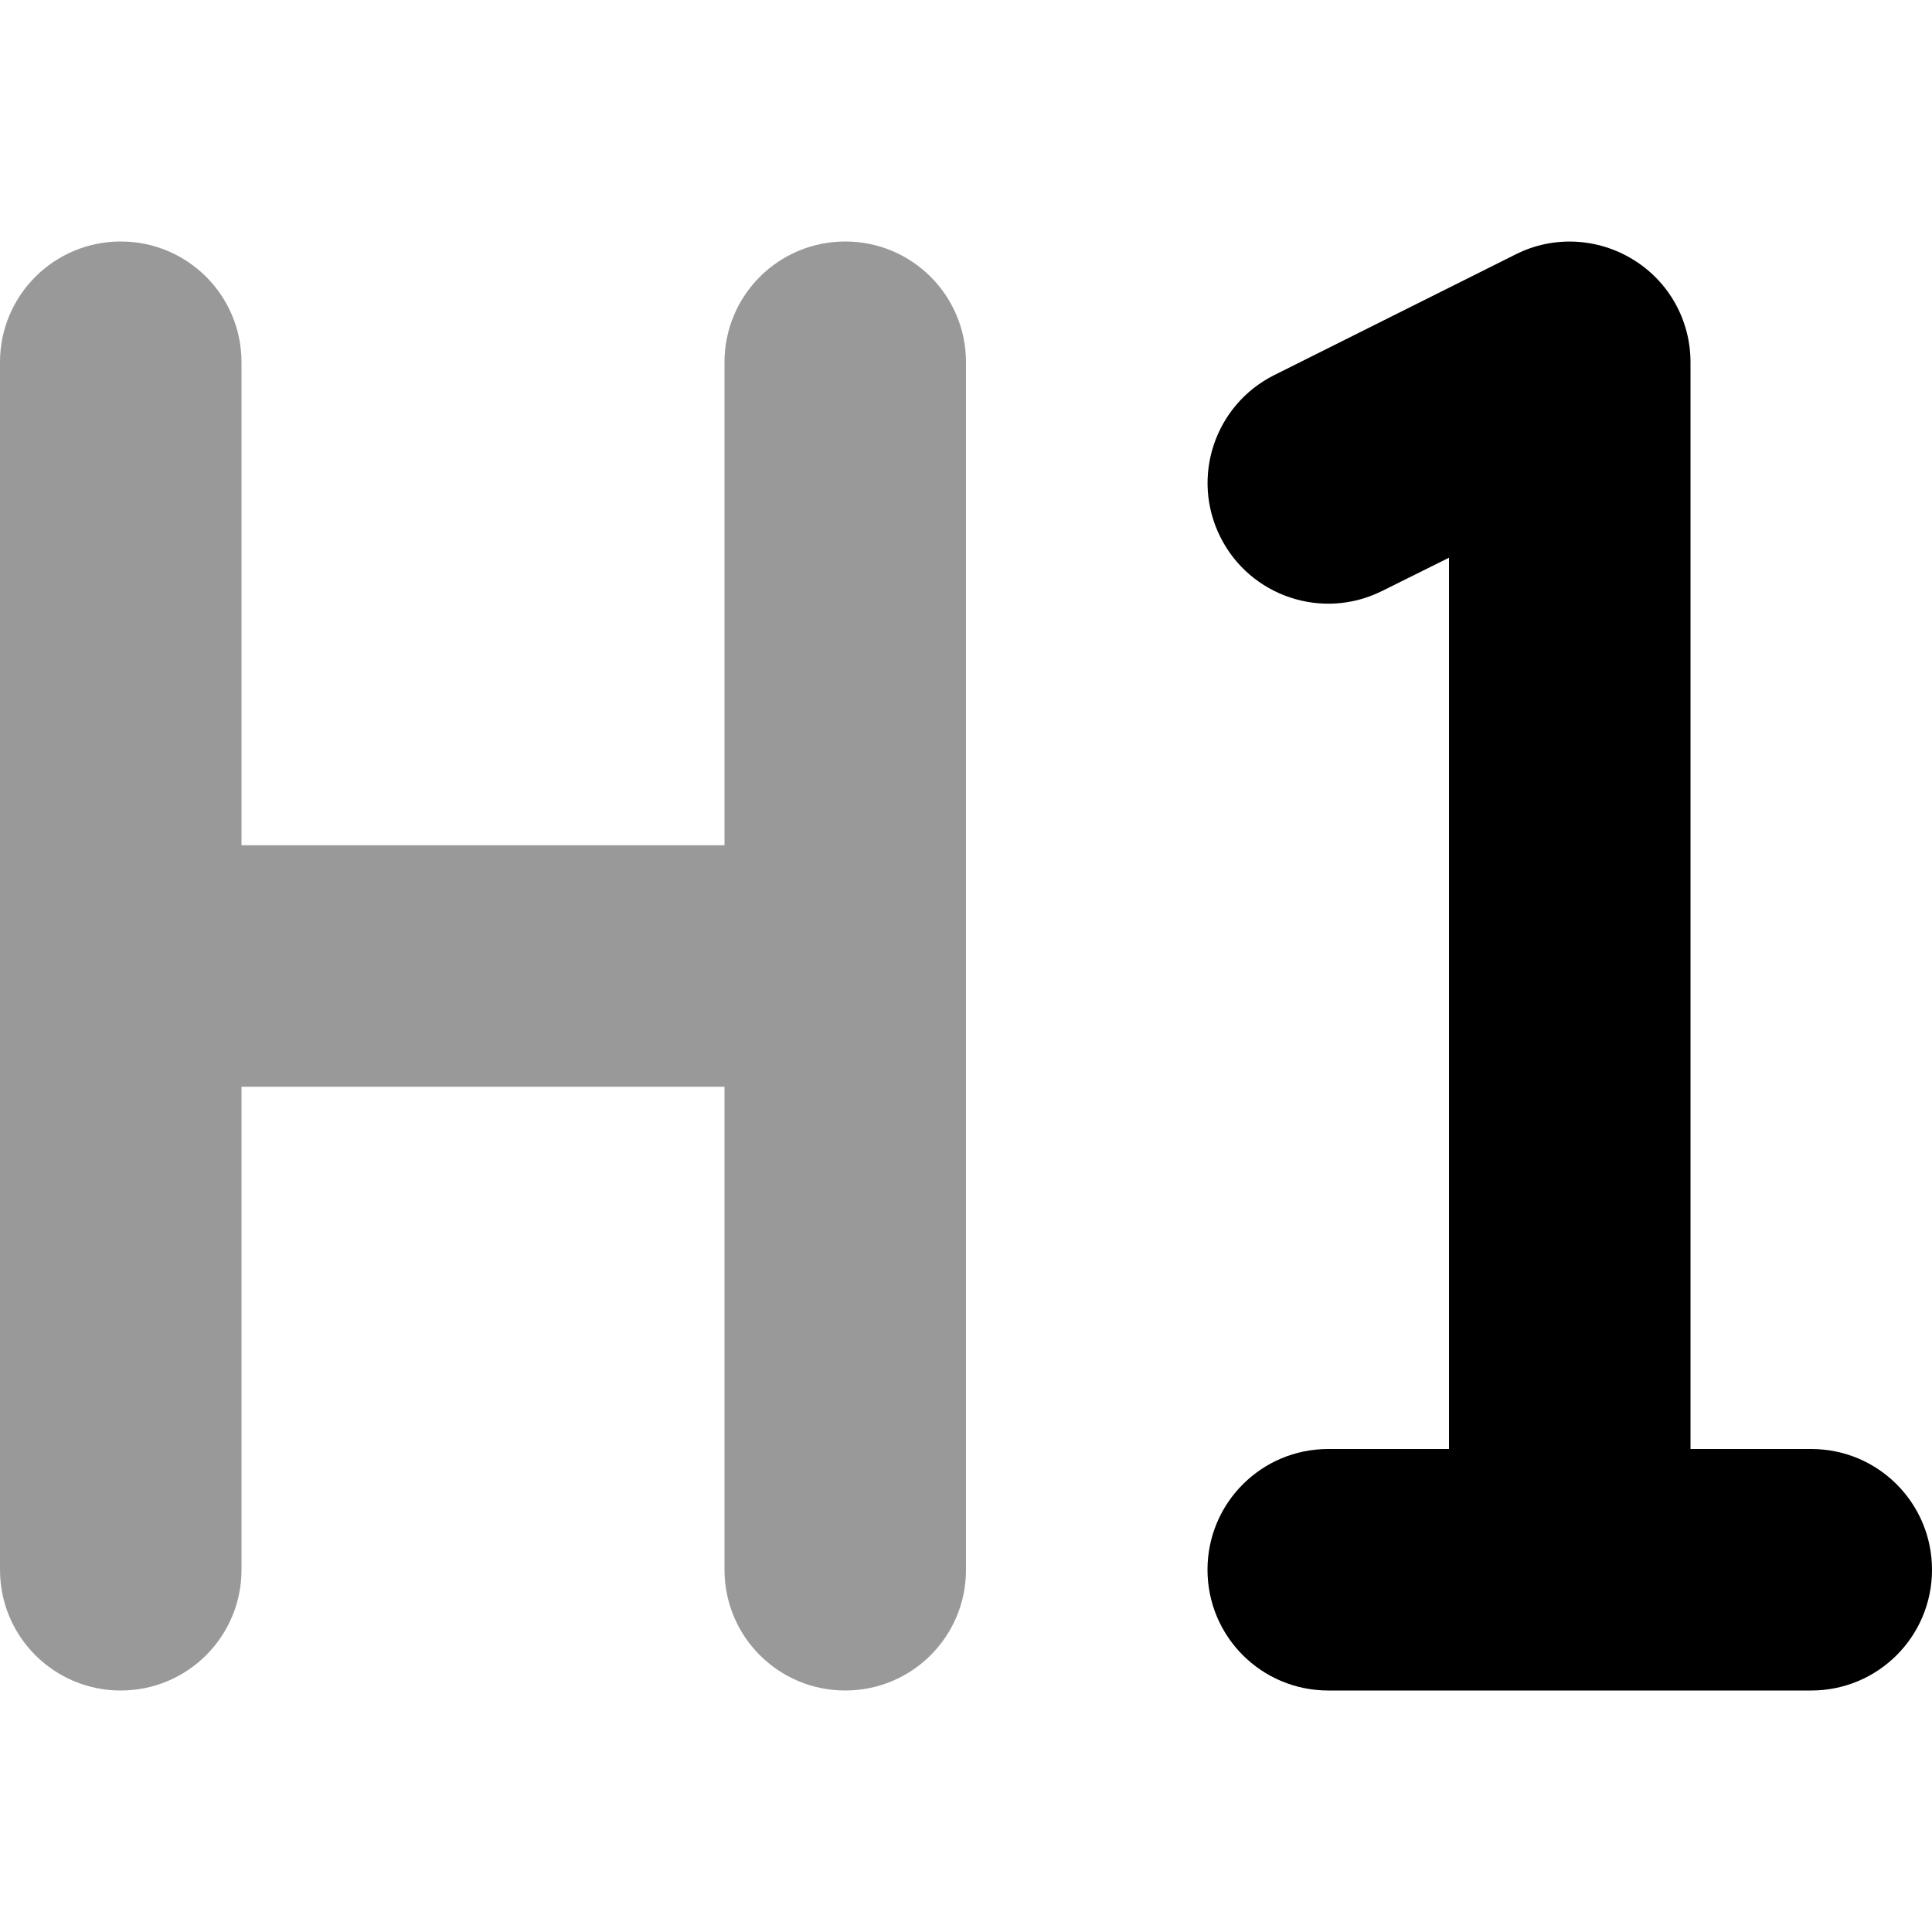
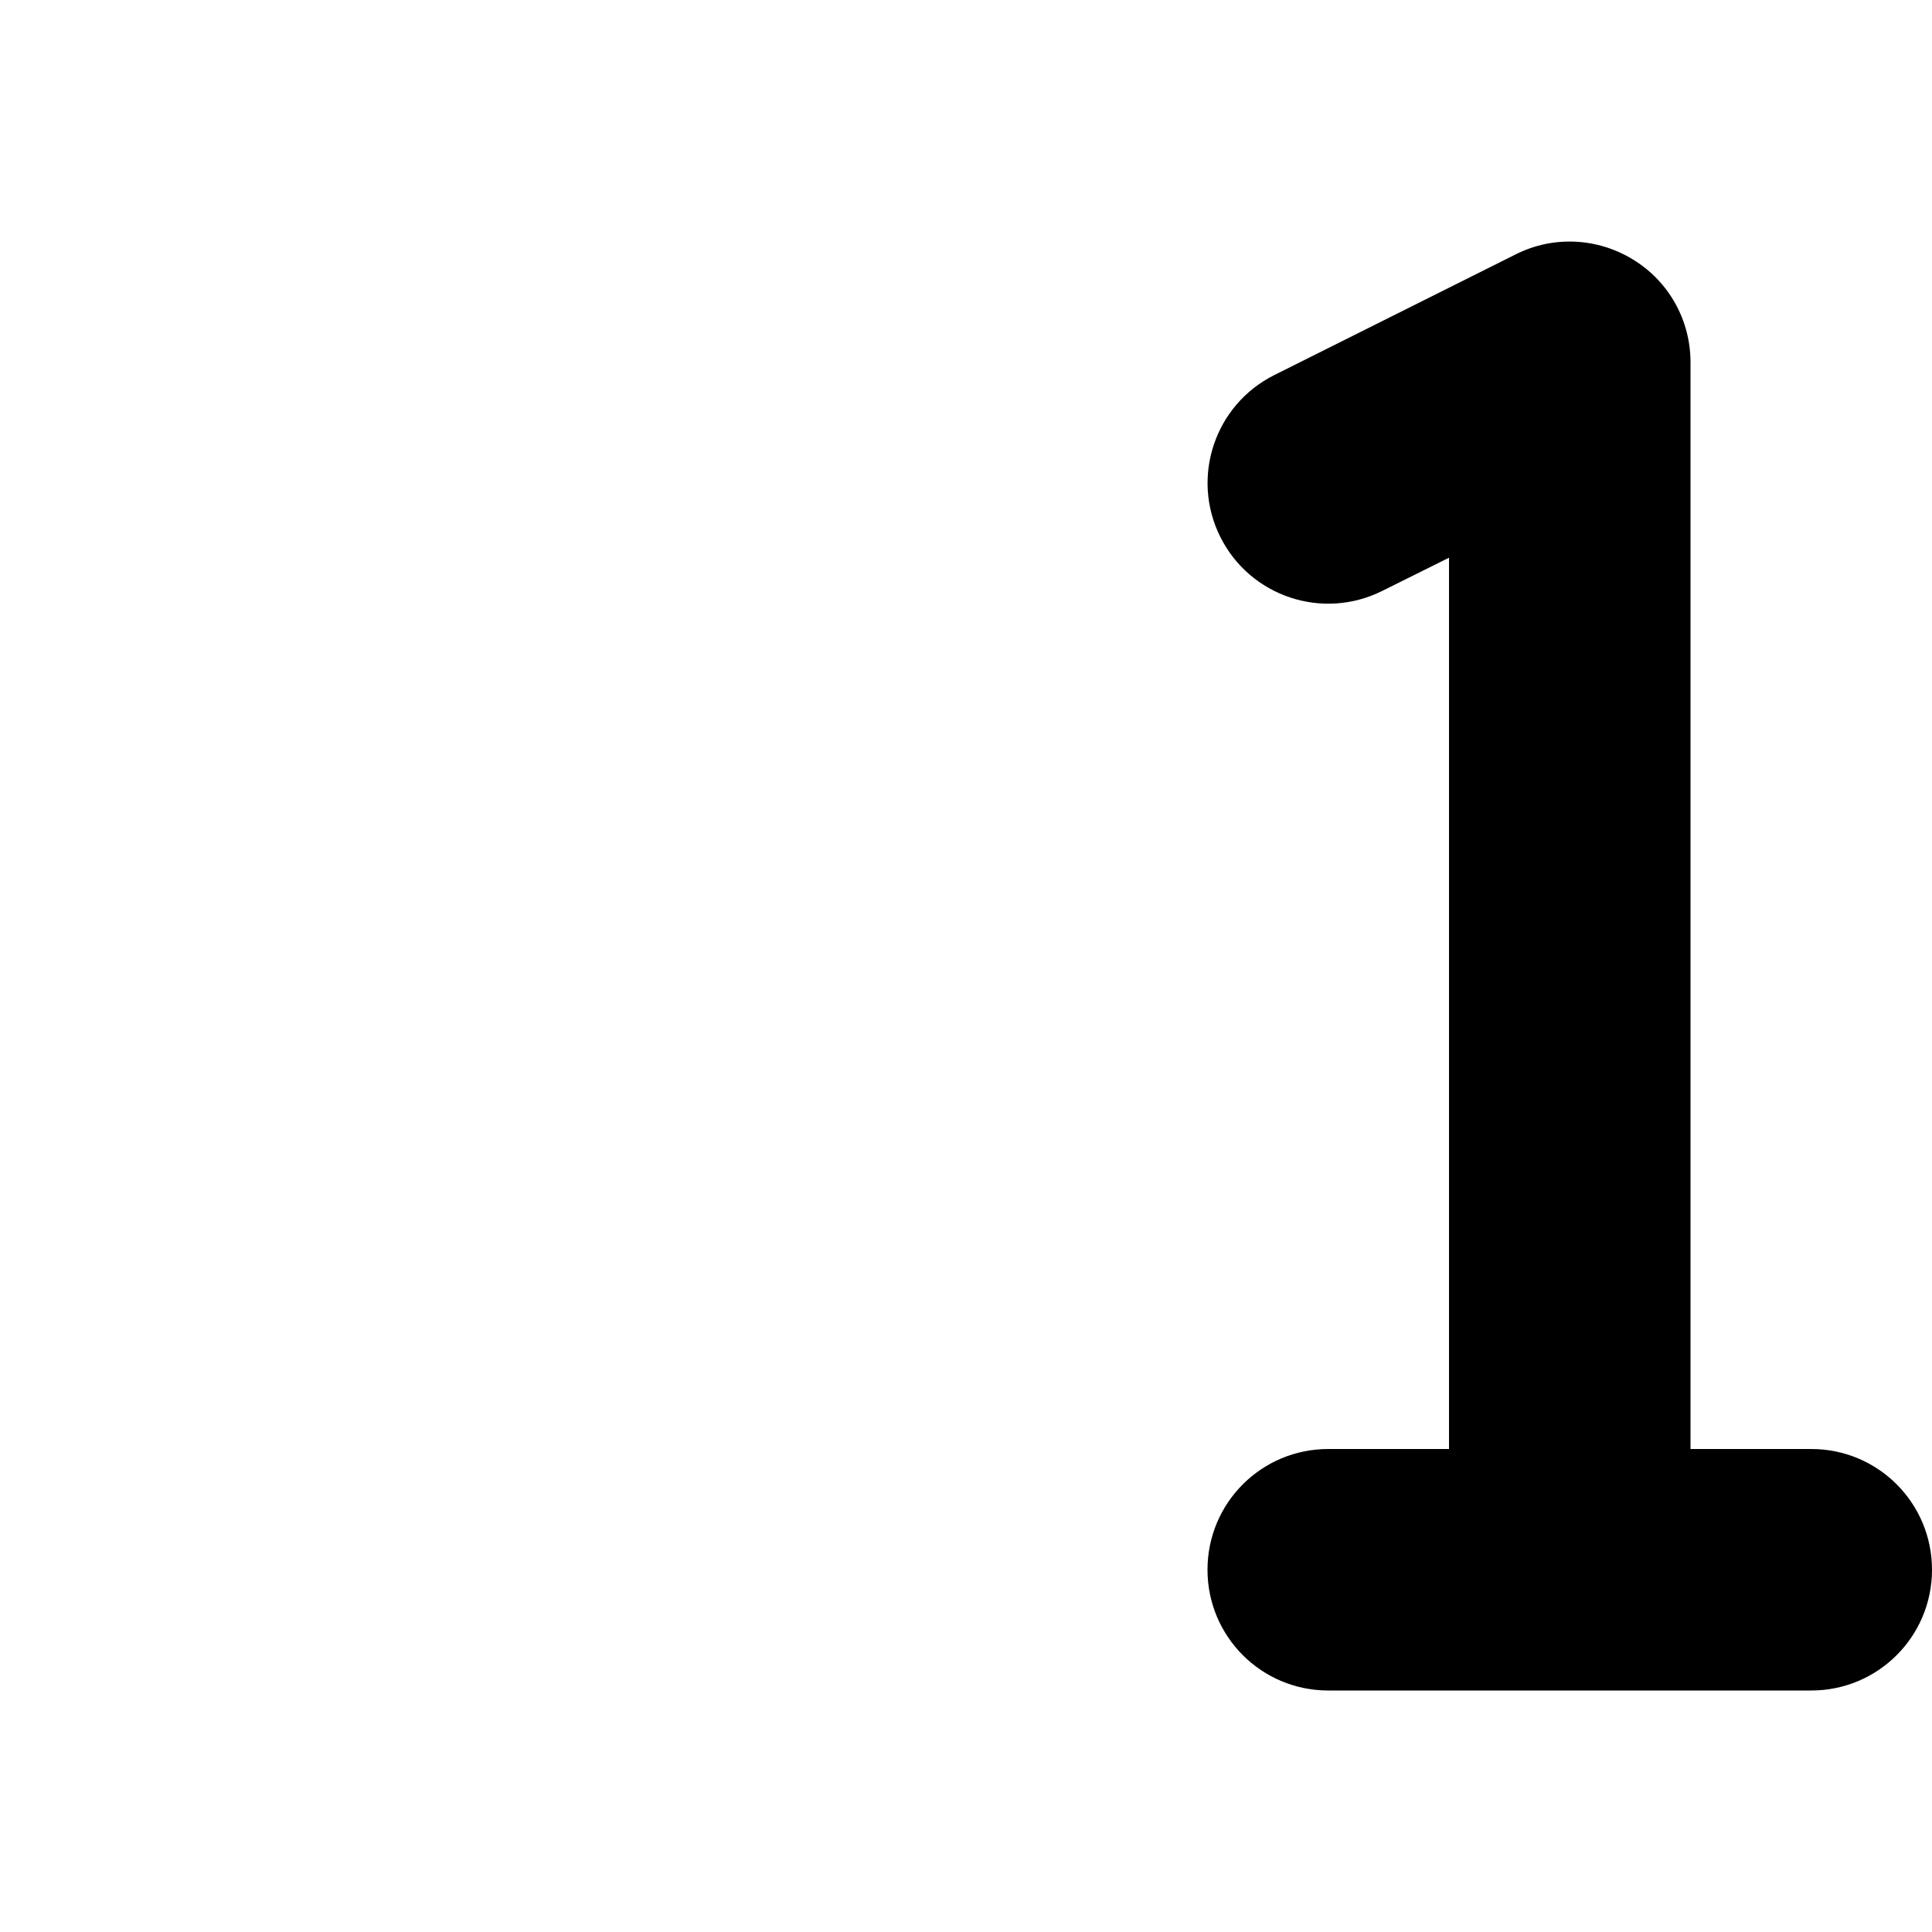
<svg xmlns="http://www.w3.org/2000/svg" viewBox="0 0 512 512">
-   <path opacity=".4" fill="currentColor" d="M0 96L0 416c0 17.7 14.3 32 32 32s32-14.3 32-32l0-128 128 0 0 128c0 17.7 14.3 32 32 32s32-14.3 32-32l0-320c0-17.7-14.3-32-32-32s-32 14.3-32 32l0 128-128 0 0-128c0-17.7-14.3-32-32-32S0 78.3 0 96z" />
  <path fill="currentColor" d="M432.8 68.8C442.3 74.6 448 84.9 448 96l0 288 32 0c17.7 0 32 14.3 32 32s-14.3 32-32 32l-128 0c-17.7 0-32-14.3-32-32s14.3-32 32-32l32 0 0-236.2-17.7 8.8c-15.8 7.9-35 1.5-42.9-14.3s-1.5-35 14.3-42.9l64-32c9.9-5 21.7-4.4 31.1 1.4z" />
</svg>